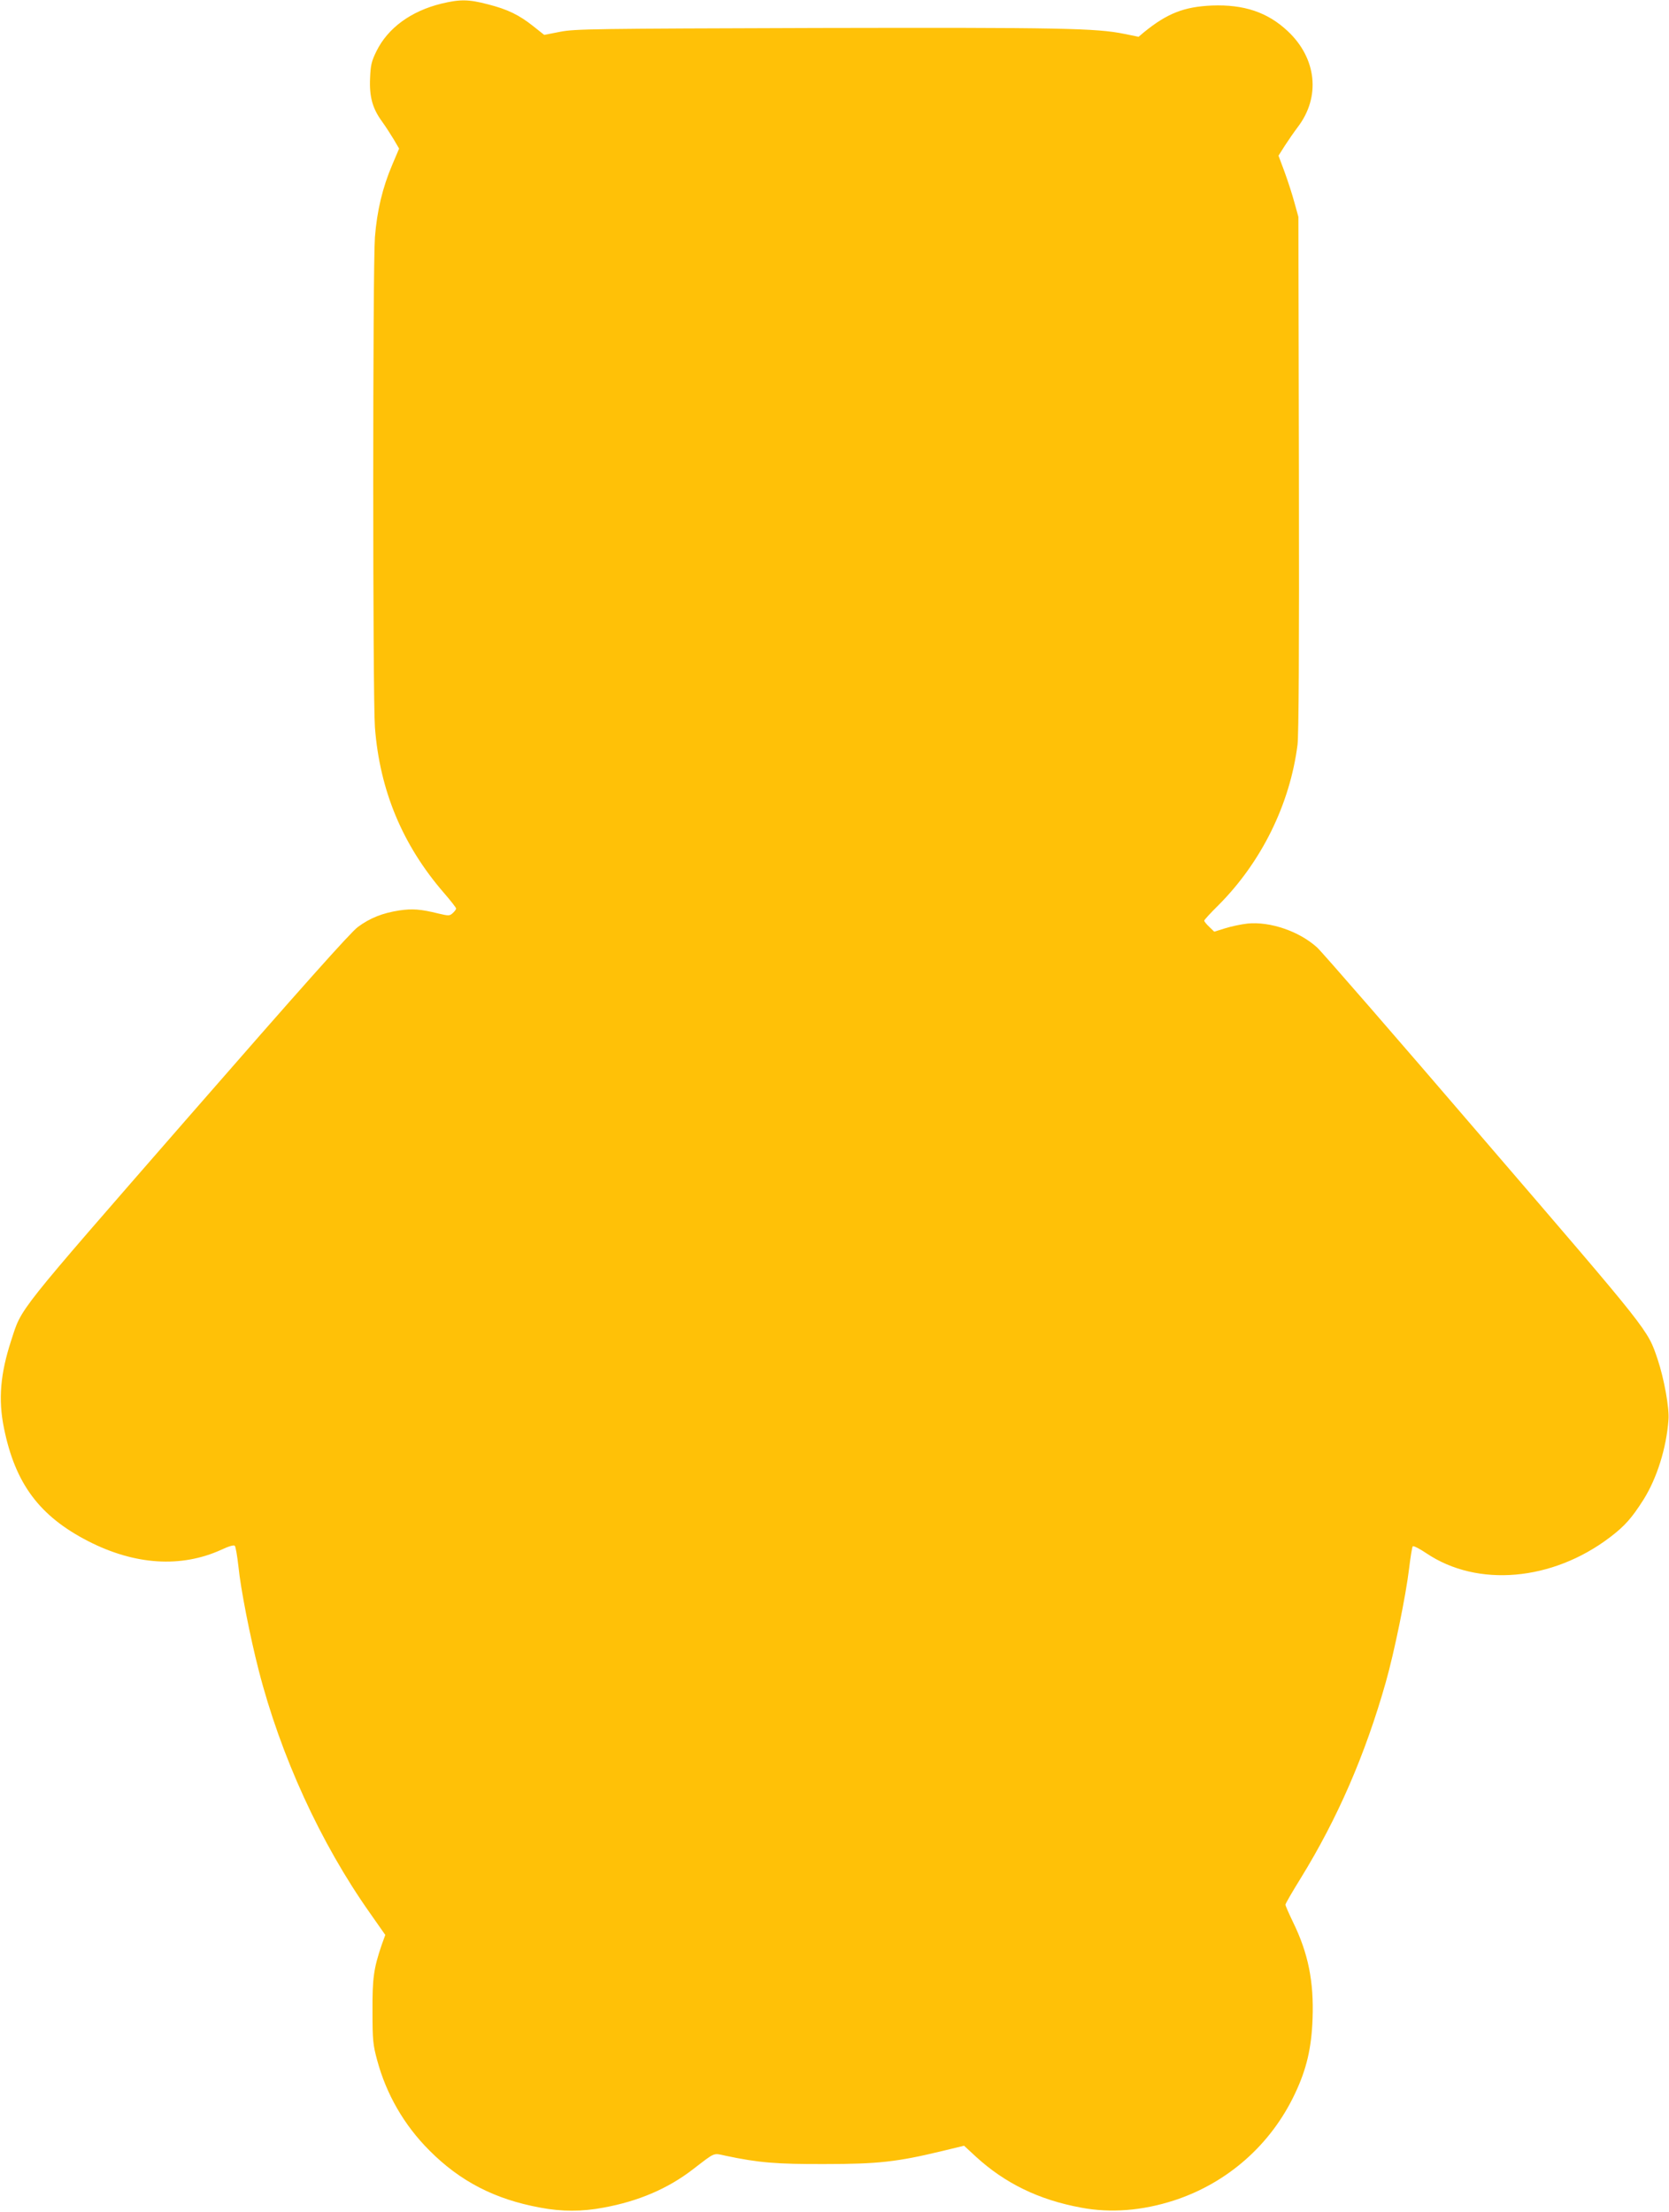
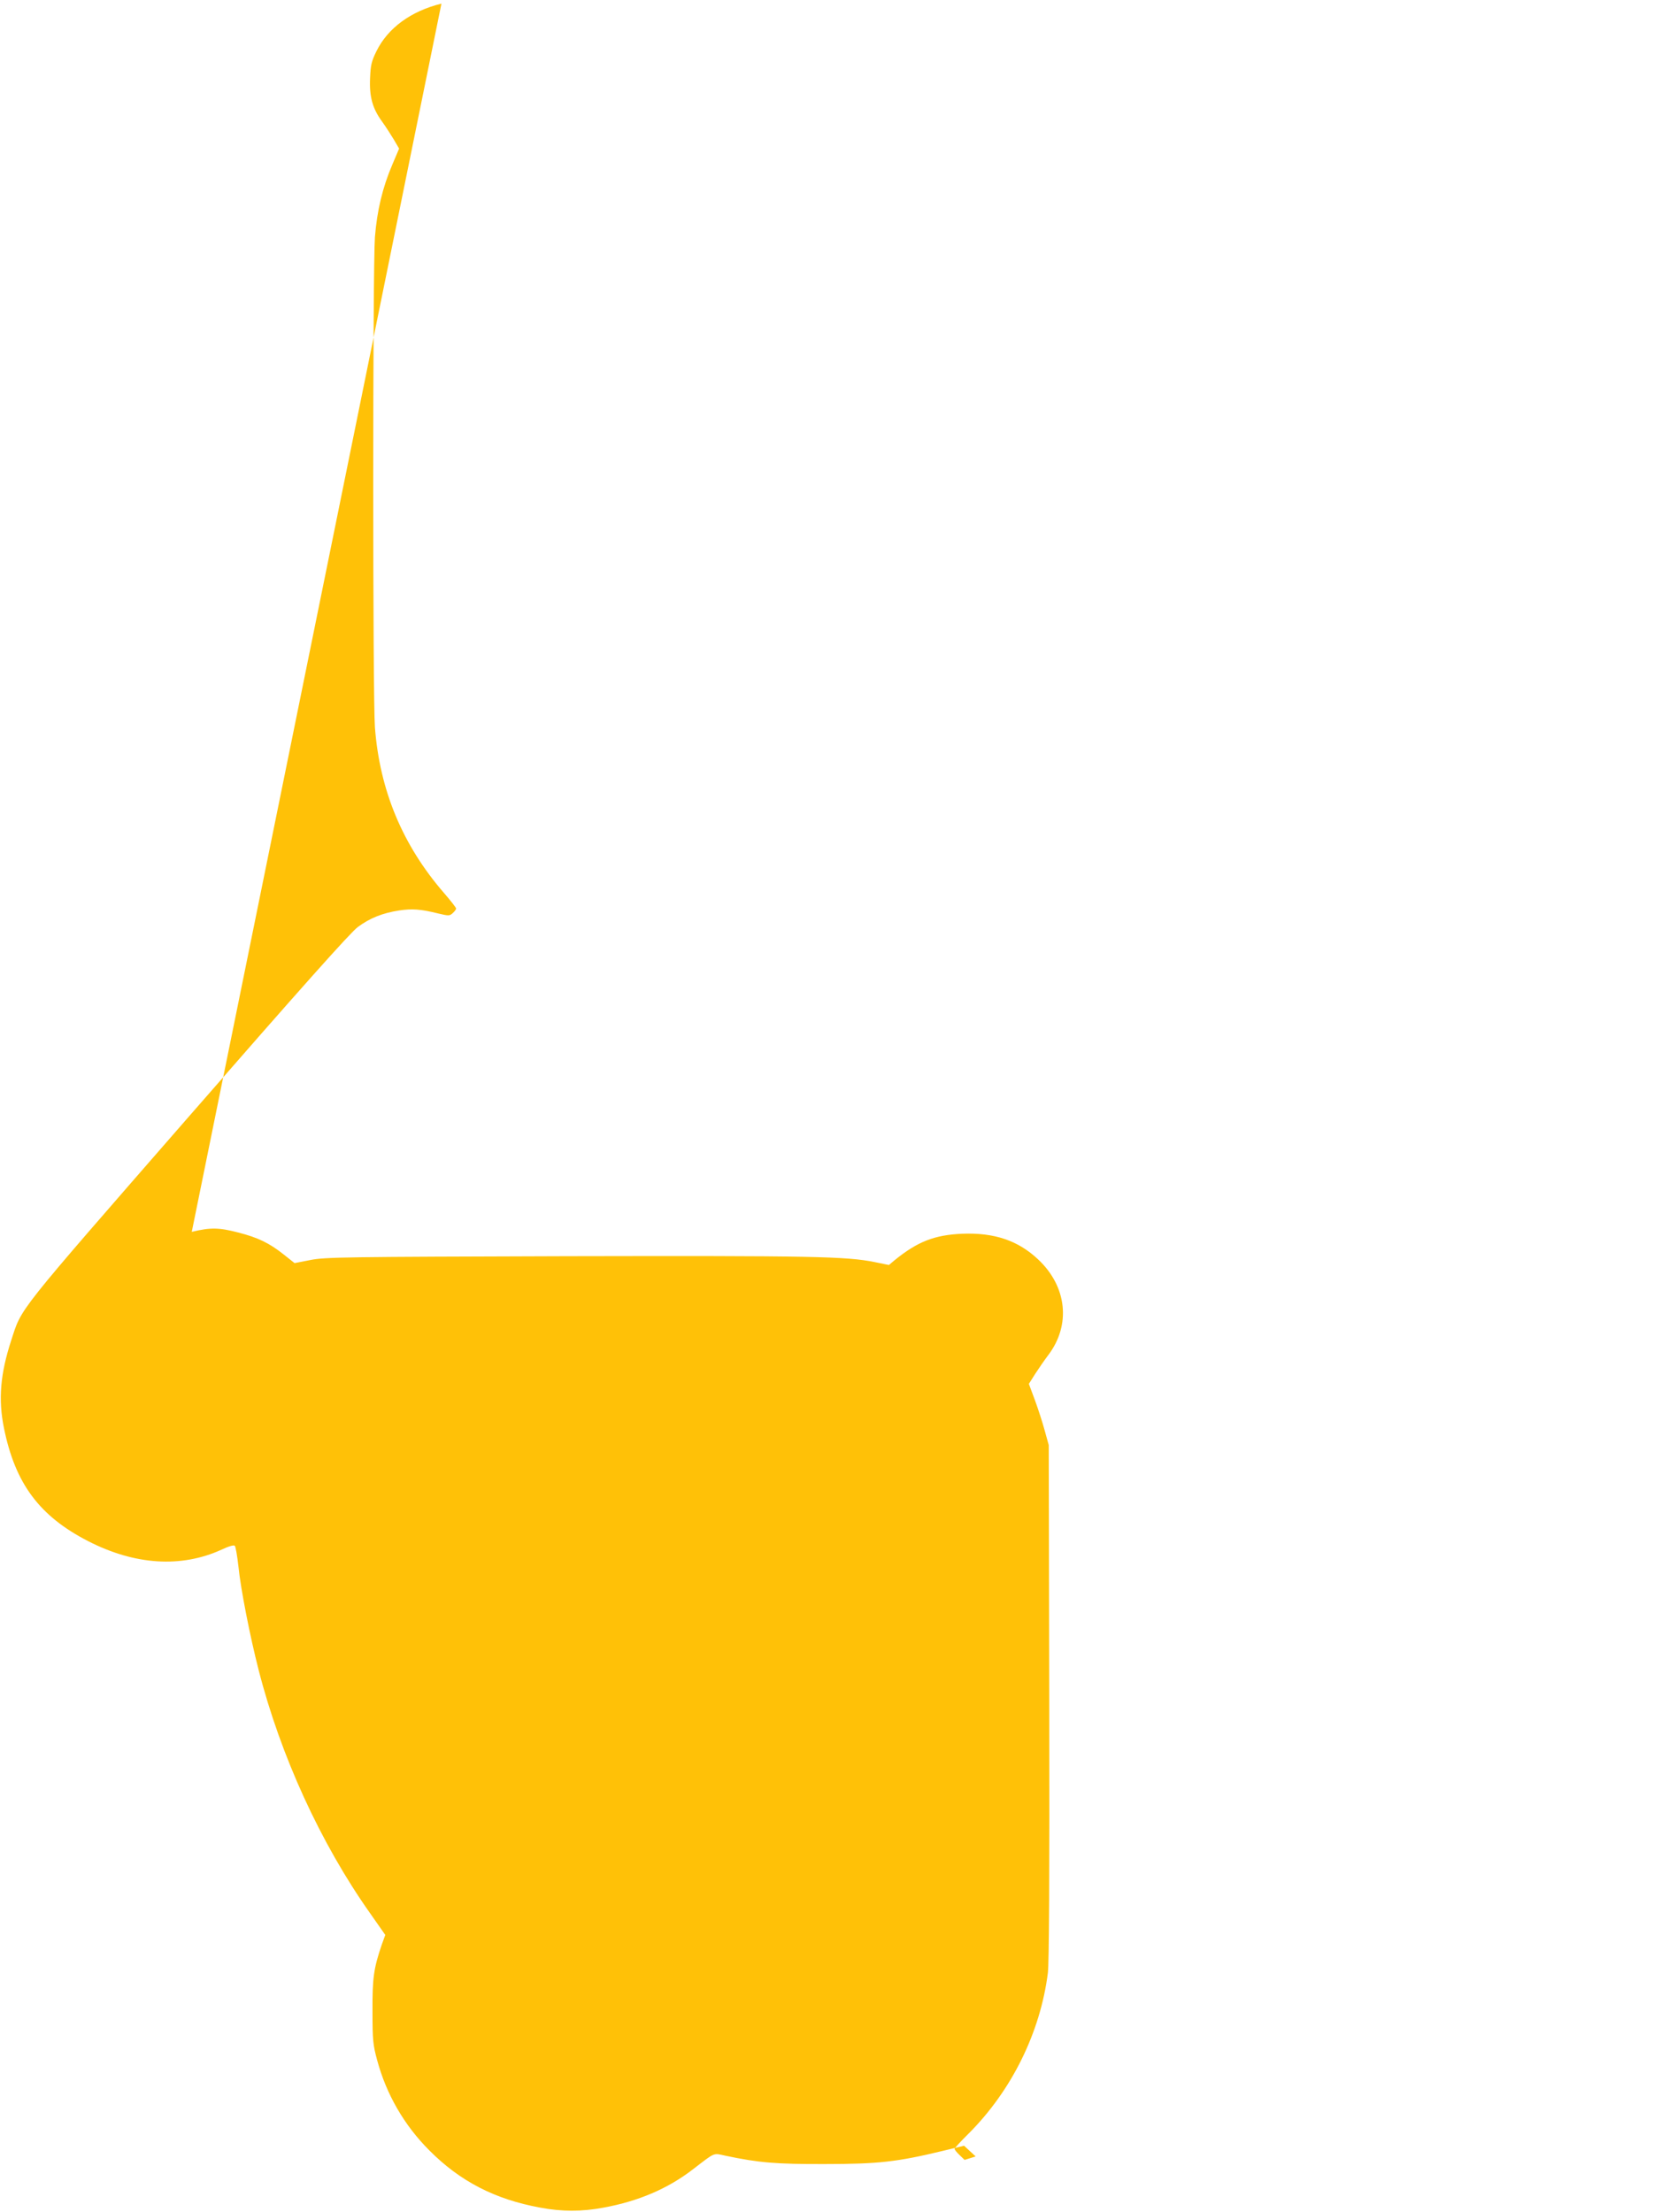
<svg xmlns="http://www.w3.org/2000/svg" version="1.0" width="966pt" height="1280pt" viewBox="0 0 966 1280" preserveAspectRatio="xMidYMid meet">
  <g transform="translate(0,1280) scale(0.1,-0.1)" fill="#ffc107" stroke="none">
-     <path d="M2555 12779 c-176 -43 -310 -141 -376 -275 -29 -59 -34 -81 -37 -156 -5 -107 14 -176 69 -251 21 -29 51 -76 68 -104 l31 -53 -39 -92 c-57 -133 -89 -268 -101 -421 -13 -178 -13 -2658 0 -2836 28 -366 160 -682 399 -958 39 -45 71 -86 71 -91 0 -5 -9 -17 -19 -26 -18 -17 -24 -17 -83 -3 -104 26 -152 29 -227 18 -97 -15 -170 -44 -240 -96 -42 -31 -324 -347 -985 -1105 -1005 -1153 -958 -1094 -1021 -1287 -63 -193 -76 -342 -42 -508 65 -321 205 -509 487 -654 271 -139 539 -156 773 -49 40 19 71 28 76 22 5 -5 14 -58 21 -119 13 -131 67 -405 117 -600 127 -496 358 -1001 644 -1406 l89 -127 -21 -58 c-46 -136 -54 -191 -53 -384 0 -167 3 -195 27 -283 53 -197 156 -376 302 -522 178 -179 379 -283 641 -331 126 -24 242 -24 368 0 202 37 372 110 516 221 133 102 116 95 190 79 189 -40 292 -49 575 -48 309 0 419 13 677 75 l128 31 67 -62 c170 -156 366 -251 609 -296 173 -33 356 -18 541 42 308 101 559 322 698 617 67 141 96 264 102 434 8 215 -25 379 -113 559 -24 50 -44 95 -44 101 0 6 40 75 89 154 213 346 373 714 492 1134 49 173 116 500 135 659 8 66 17 123 21 127 5 4 40 -14 80 -41 295 -198 728 -160 1061 93 87 66 127 112 195 219 77 123 132 297 144 461 6 67 -26 240 -62 348 -60 177 -36 146 -1012 1281 -502 585 -934 1082 -960 1105 -104 94 -272 151 -403 138 -35 -4 -93 -16 -128 -27 l-64 -20 -29 28 c-16 15 -29 31 -29 36 0 4 37 45 83 90 248 249 413 583 457 928 7 59 10 540 8 1570 l-3 1485 -23 83 c-12 45 -38 125 -57 177 l-35 94 36 57 c20 31 54 80 75 108 134 175 110 399 -58 556 -116 109 -253 155 -438 148 -161 -7 -259 -45 -393 -154 l-32 -27 -83 17 c-163 33 -358 37 -1777 34 -1289 -4 -1402 -5 -1488 -22 l-92 -18 -63 50 c-83 66 -149 98 -263 127 -111 29 -160 30 -269 4z" />
+     <path d="M2555 12779 c-176 -43 -310 -141 -376 -275 -29 -59 -34 -81 -37 -156 -5 -107 14 -176 69 -251 21 -29 51 -76 68 -104 l31 -53 -39 -92 c-57 -133 -89 -268 -101 -421 -13 -178 -13 -2658 0 -2836 28 -366 160 -682 399 -958 39 -45 71 -86 71 -91 0 -5 -9 -17 -19 -26 -18 -17 -24 -17 -83 -3 -104 26 -152 29 -227 18 -97 -15 -170 -44 -240 -96 -42 -31 -324 -347 -985 -1105 -1005 -1153 -958 -1094 -1021 -1287 -63 -193 -76 -342 -42 -508 65 -321 205 -509 487 -654 271 -139 539 -156 773 -49 40 19 71 28 76 22 5 -5 14 -58 21 -119 13 -131 67 -405 117 -600 127 -496 358 -1001 644 -1406 l89 -127 -21 -58 c-46 -136 -54 -191 -53 -384 0 -167 3 -195 27 -283 53 -197 156 -376 302 -522 178 -179 379 -283 641 -331 126 -24 242 -24 368 0 202 37 372 110 516 221 133 102 116 95 190 79 189 -40 292 -49 575 -48 309 0 419 13 677 75 l128 31 67 -62 l-64 -20 -29 28 c-16 15 -29 31 -29 36 0 4 37 45 83 90 248 249 413 583 457 928 7 59 10 540 8 1570 l-3 1485 -23 83 c-12 45 -38 125 -57 177 l-35 94 36 57 c20 31 54 80 75 108 134 175 110 399 -58 556 -116 109 -253 155 -438 148 -161 -7 -259 -45 -393 -154 l-32 -27 -83 17 c-163 33 -358 37 -1777 34 -1289 -4 -1402 -5 -1488 -22 l-92 -18 -63 50 c-83 66 -149 98 -263 127 -111 29 -160 30 -269 4z" />
  </g>
</svg>